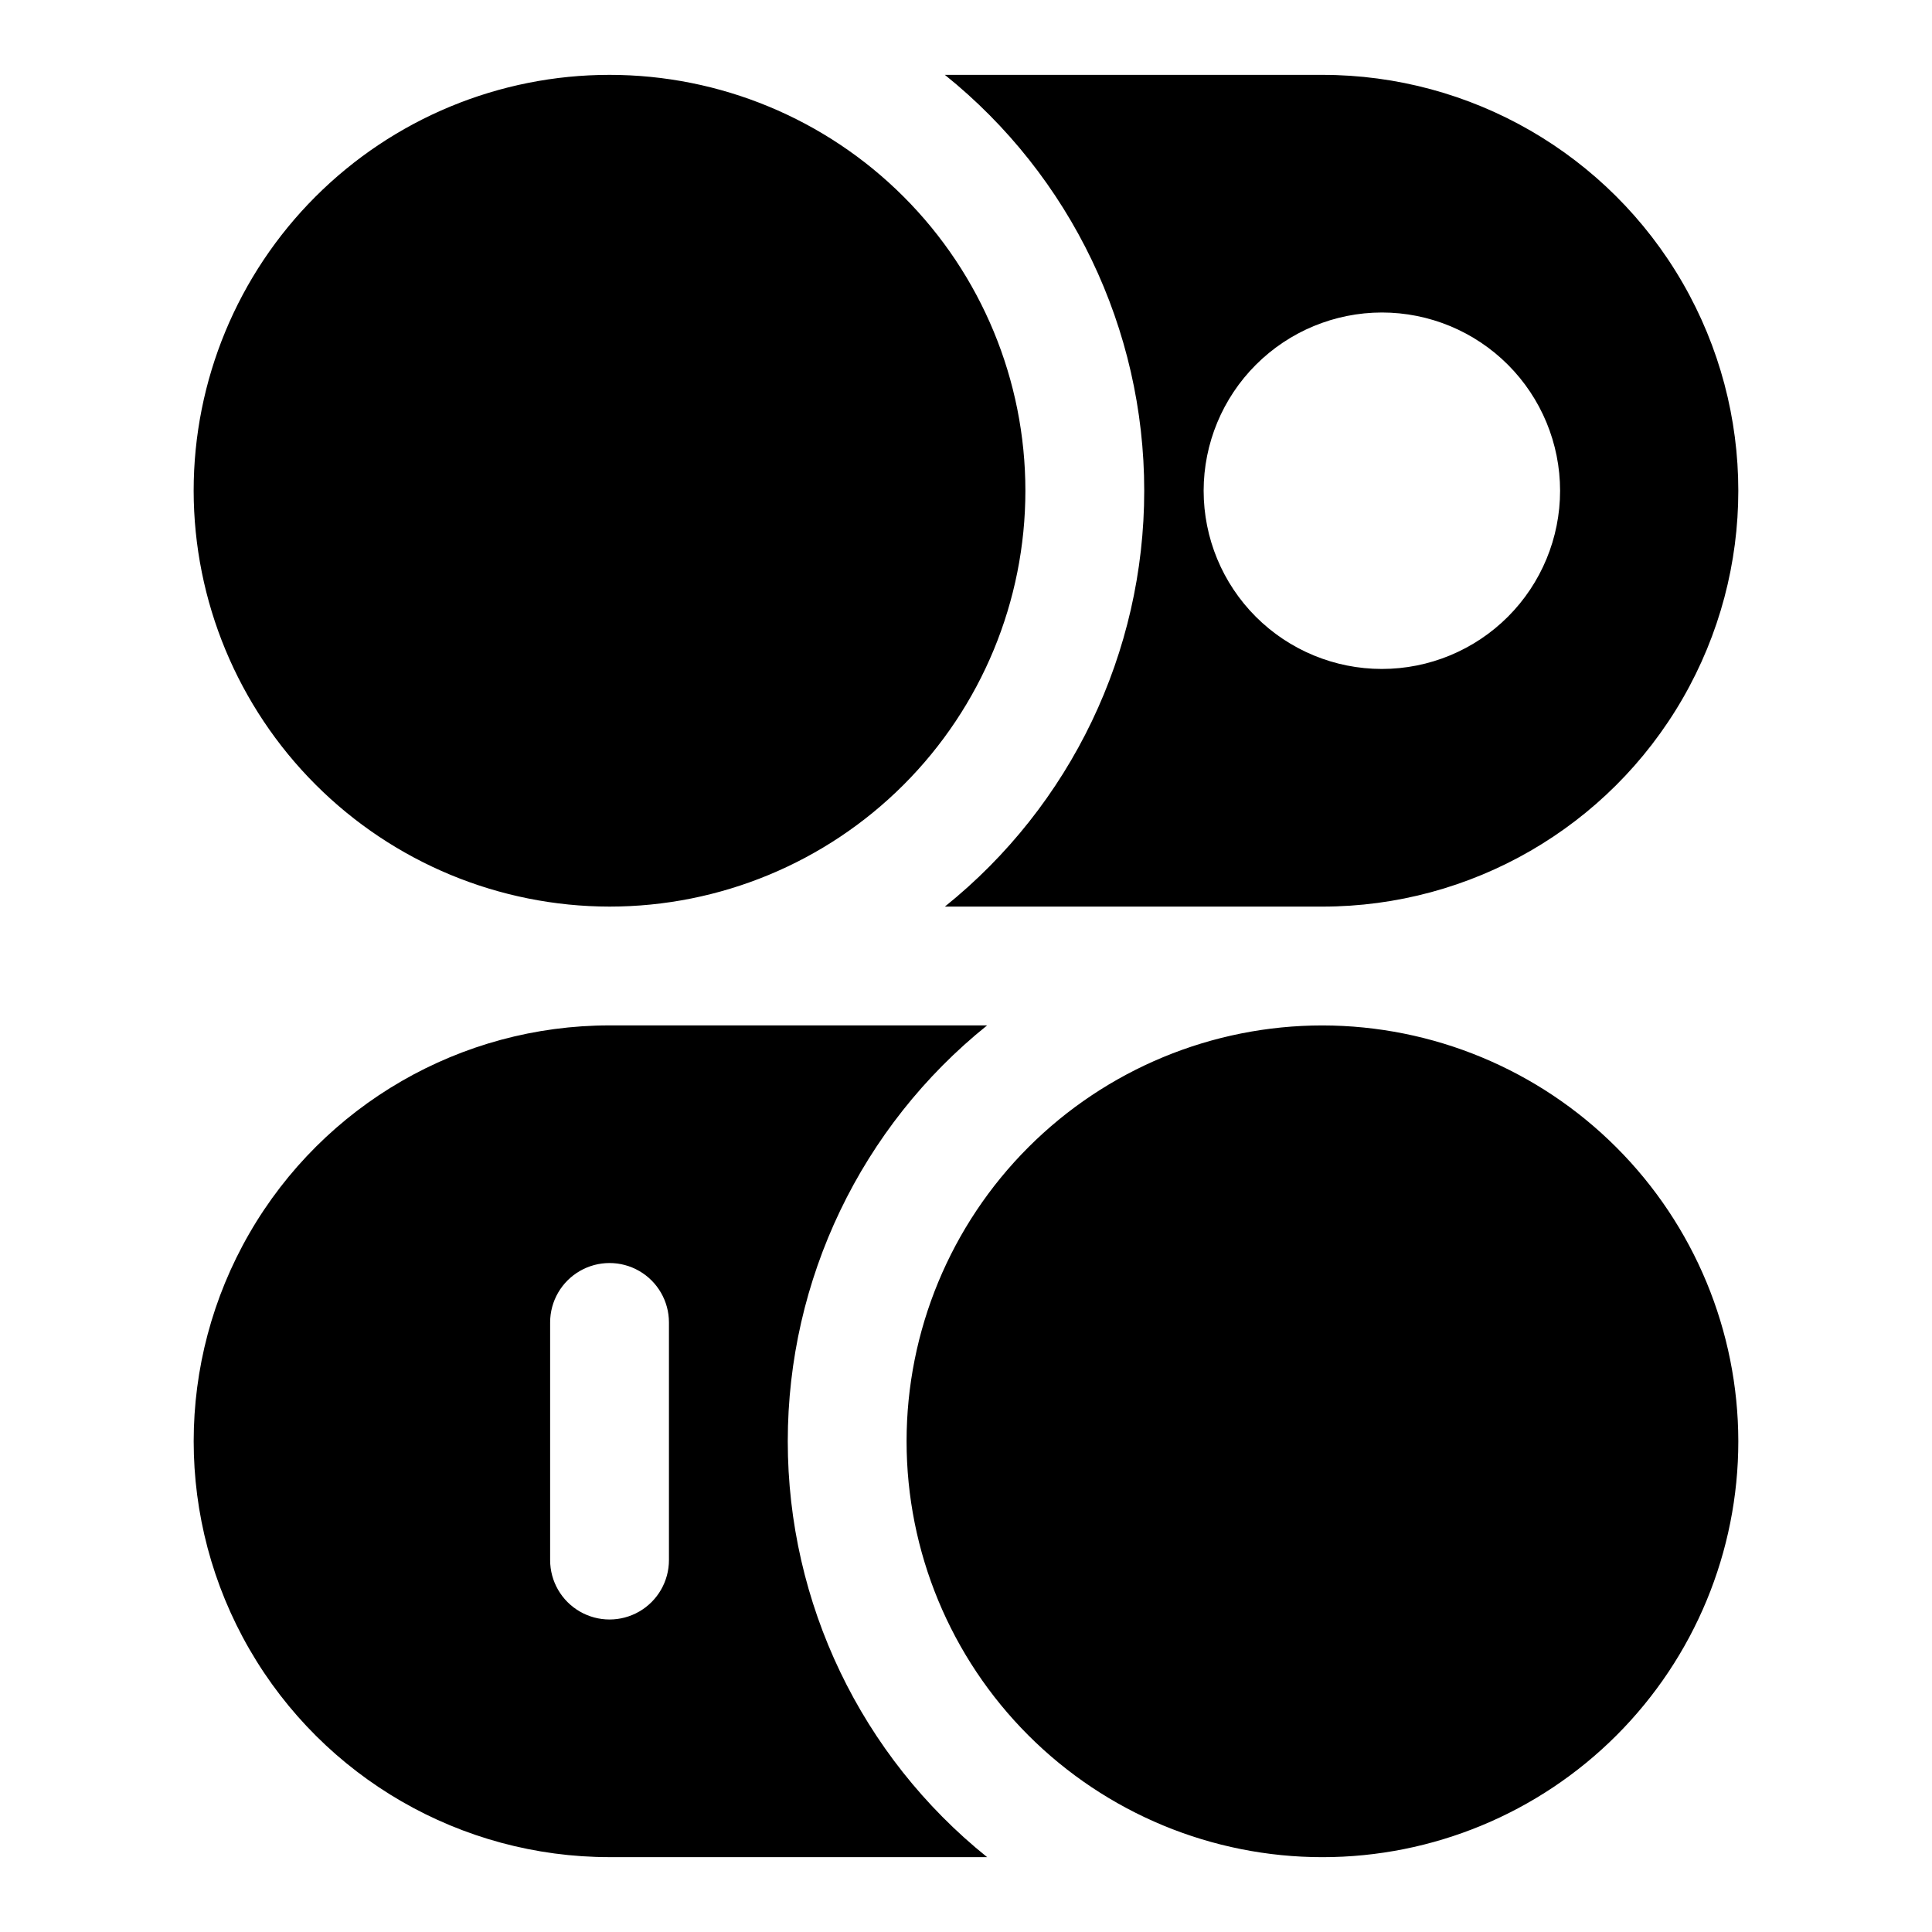
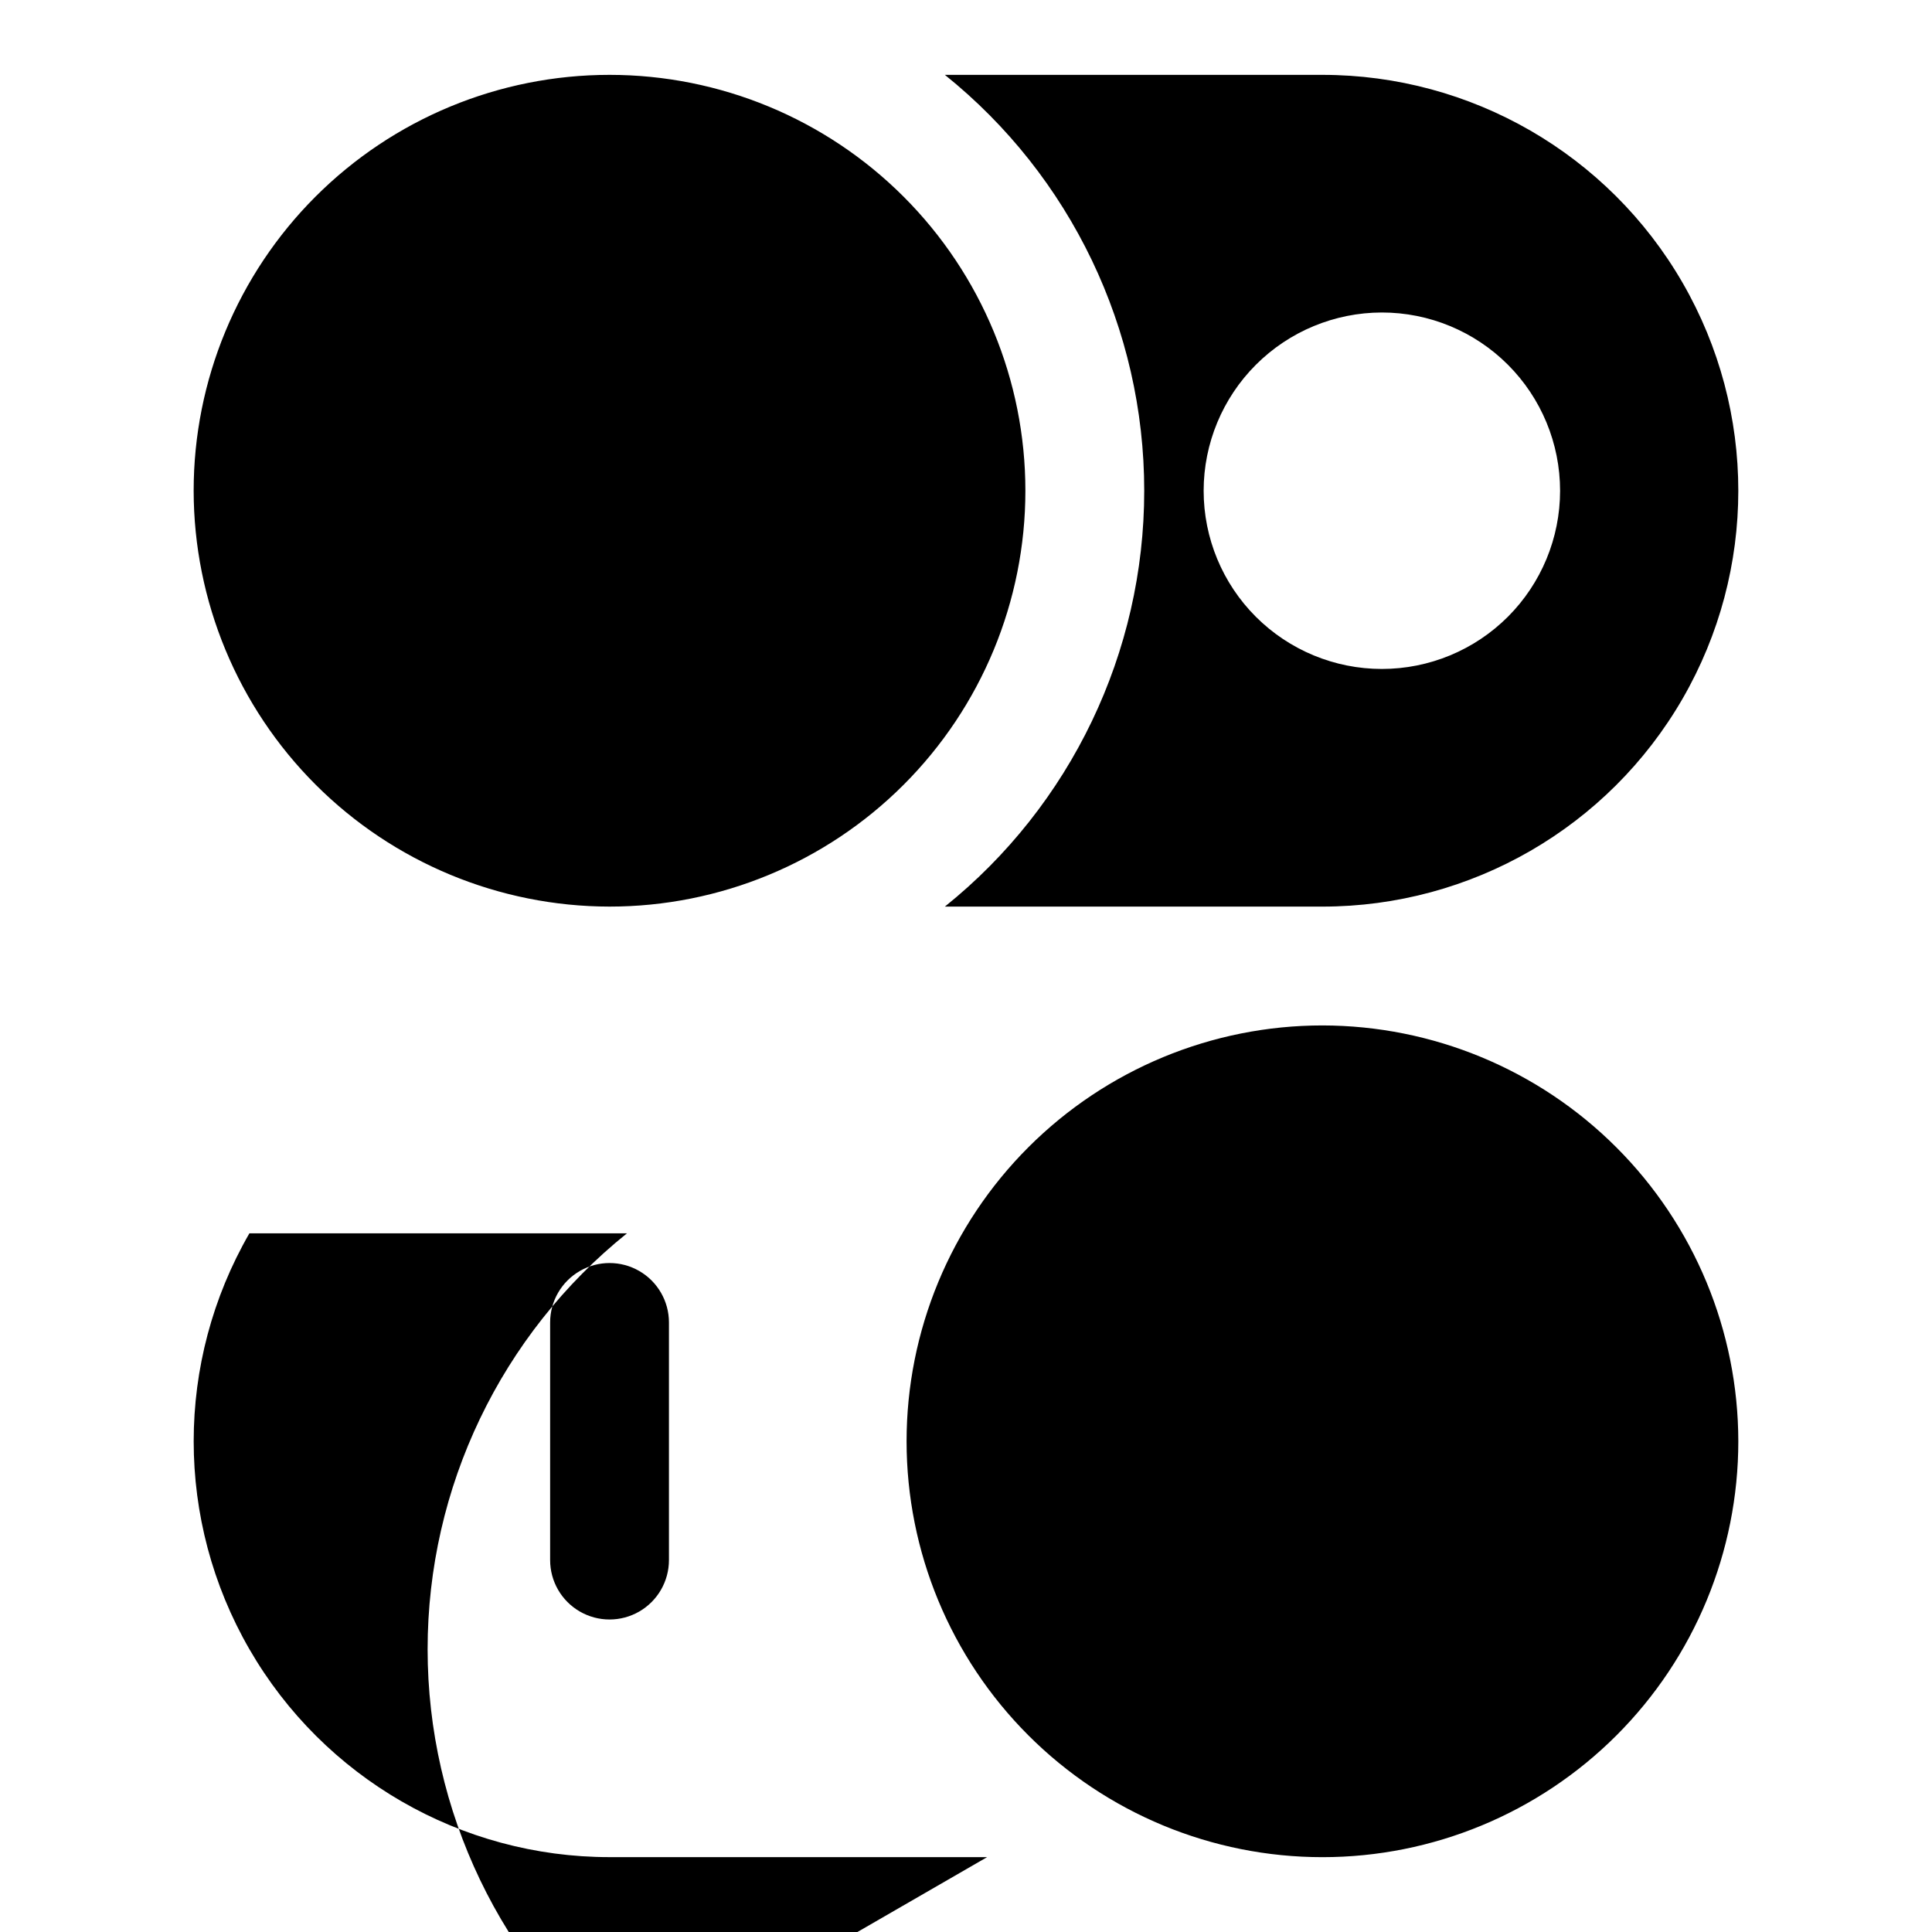
<svg xmlns="http://www.w3.org/2000/svg" fill="#000000" width="800px" height="800px" version="1.1" viewBox="144 144 512 512">
-   <path d="m195.32 274.05c0-29.23 11.613-57.262 32.281-77.93 20.668-20.668 48.699-32.281 77.93-32.281 29.227 0 57.262 11.613 77.93 32.281 20.668 20.668 32.277 48.699 32.277 77.93 0 29.227-11.609 57.262-32.277 77.93-20.668 20.668-48.703 32.277-77.93 32.277-29.219-0.035-57.23-11.656-77.891-32.316-20.664-20.66-32.285-48.672-32.32-77.891zm299.14 141.7c-29.227 0-57.258 11.613-77.926 32.281-20.668 20.668-32.281 48.699-32.281 77.926 0 29.23 11.613 57.262 32.281 77.93 20.668 20.668 48.699 32.281 77.926 32.281 29.23 0 57.262-11.613 77.93-32.281 20.668-20.668 32.281-48.699 32.281-77.93-0.035-29.219-11.656-57.23-32.316-77.891-20.66-20.66-48.676-32.281-77.895-32.316zm-100.06-251.91h100.06c39.375 0 75.758 21.008 95.445 55.105s19.688 76.109 0 110.21c-19.688 34.102-56.07 55.105-95.445 55.105h-100.06c33.402-26.832 52.832-67.363 52.832-110.21s-19.43-83.375-52.832-110.21zm68.578 110.21c0 12.527 4.973 24.539 13.832 33.398 8.859 8.855 20.871 13.832 33.398 13.832 12.527 0 24.539-4.977 33.398-13.832 8.855-8.859 13.832-20.871 13.832-33.398s-4.977-24.543-13.832-33.398c-8.859-8.859-20.871-13.836-33.398-13.836-12.523 0.016-24.527 4.996-33.383 13.852-8.855 8.855-13.836 20.859-13.848 33.383zm-57.379 362.11h-100.06c-39.375 0-75.758-21.008-95.445-55.105-19.688-34.098-19.688-76.109 0-110.21s56.07-55.105 95.445-55.105h100.06c-33.402 26.832-52.832 67.363-52.832 110.21s19.43 83.379 52.832 110.21zm-84.32-141.7c0-5.621-3-10.82-7.871-13.633s-10.871-2.812-15.742 0c-4.875 2.812-7.875 8.012-7.875 13.633v62.977c0 5.625 3 10.824 7.875 13.637 4.871 2.812 10.871 2.812 15.742 0s7.871-8.012 7.871-13.637z" />
+   <path d="m195.32 274.05c0-29.23 11.613-57.262 32.281-77.93 20.668-20.668 48.699-32.281 77.93-32.281 29.227 0 57.262 11.613 77.93 32.281 20.668 20.668 32.277 48.699 32.277 77.93 0 29.227-11.609 57.262-32.277 77.93-20.668 20.668-48.703 32.277-77.93 32.277-29.219-0.035-57.23-11.656-77.891-32.316-20.664-20.66-32.285-48.672-32.32-77.891zm299.14 141.7c-29.227 0-57.258 11.613-77.926 32.281-20.668 20.668-32.281 48.699-32.281 77.926 0 29.23 11.613 57.262 32.281 77.93 20.668 20.668 48.699 32.281 77.926 32.281 29.23 0 57.262-11.613 77.93-32.281 20.668-20.668 32.281-48.699 32.281-77.93-0.035-29.219-11.656-57.23-32.316-77.891-20.66-20.66-48.676-32.281-77.895-32.316zm-100.06-251.91h100.06c39.375 0 75.758 21.008 95.445 55.105s19.688 76.109 0 110.21c-19.688 34.102-56.07 55.105-95.445 55.105h-100.06c33.402-26.832 52.832-67.363 52.832-110.21s-19.43-83.375-52.832-110.21zm68.578 110.21c0 12.527 4.973 24.539 13.832 33.398 8.859 8.855 20.871 13.832 33.398 13.832 12.527 0 24.539-4.977 33.398-13.832 8.855-8.859 13.832-20.871 13.832-33.398s-4.977-24.543-13.832-33.398c-8.859-8.859-20.871-13.836-33.398-13.836-12.523 0.016-24.527 4.996-33.383 13.852-8.855 8.855-13.836 20.859-13.848 33.383zm-57.379 362.11h-100.06c-39.375 0-75.758-21.008-95.445-55.105-19.688-34.098-19.688-76.109 0-110.21h100.06c-33.402 26.832-52.832 67.363-52.832 110.21s19.43 83.379 52.832 110.21zm-84.32-141.7c0-5.621-3-10.82-7.871-13.633s-10.871-2.812-15.742 0c-4.875 2.812-7.875 8.012-7.875 13.633v62.977c0 5.625 3 10.824 7.875 13.637 4.871 2.812 10.871 2.812 15.742 0s7.871-8.012 7.871-13.637z" />
</svg>